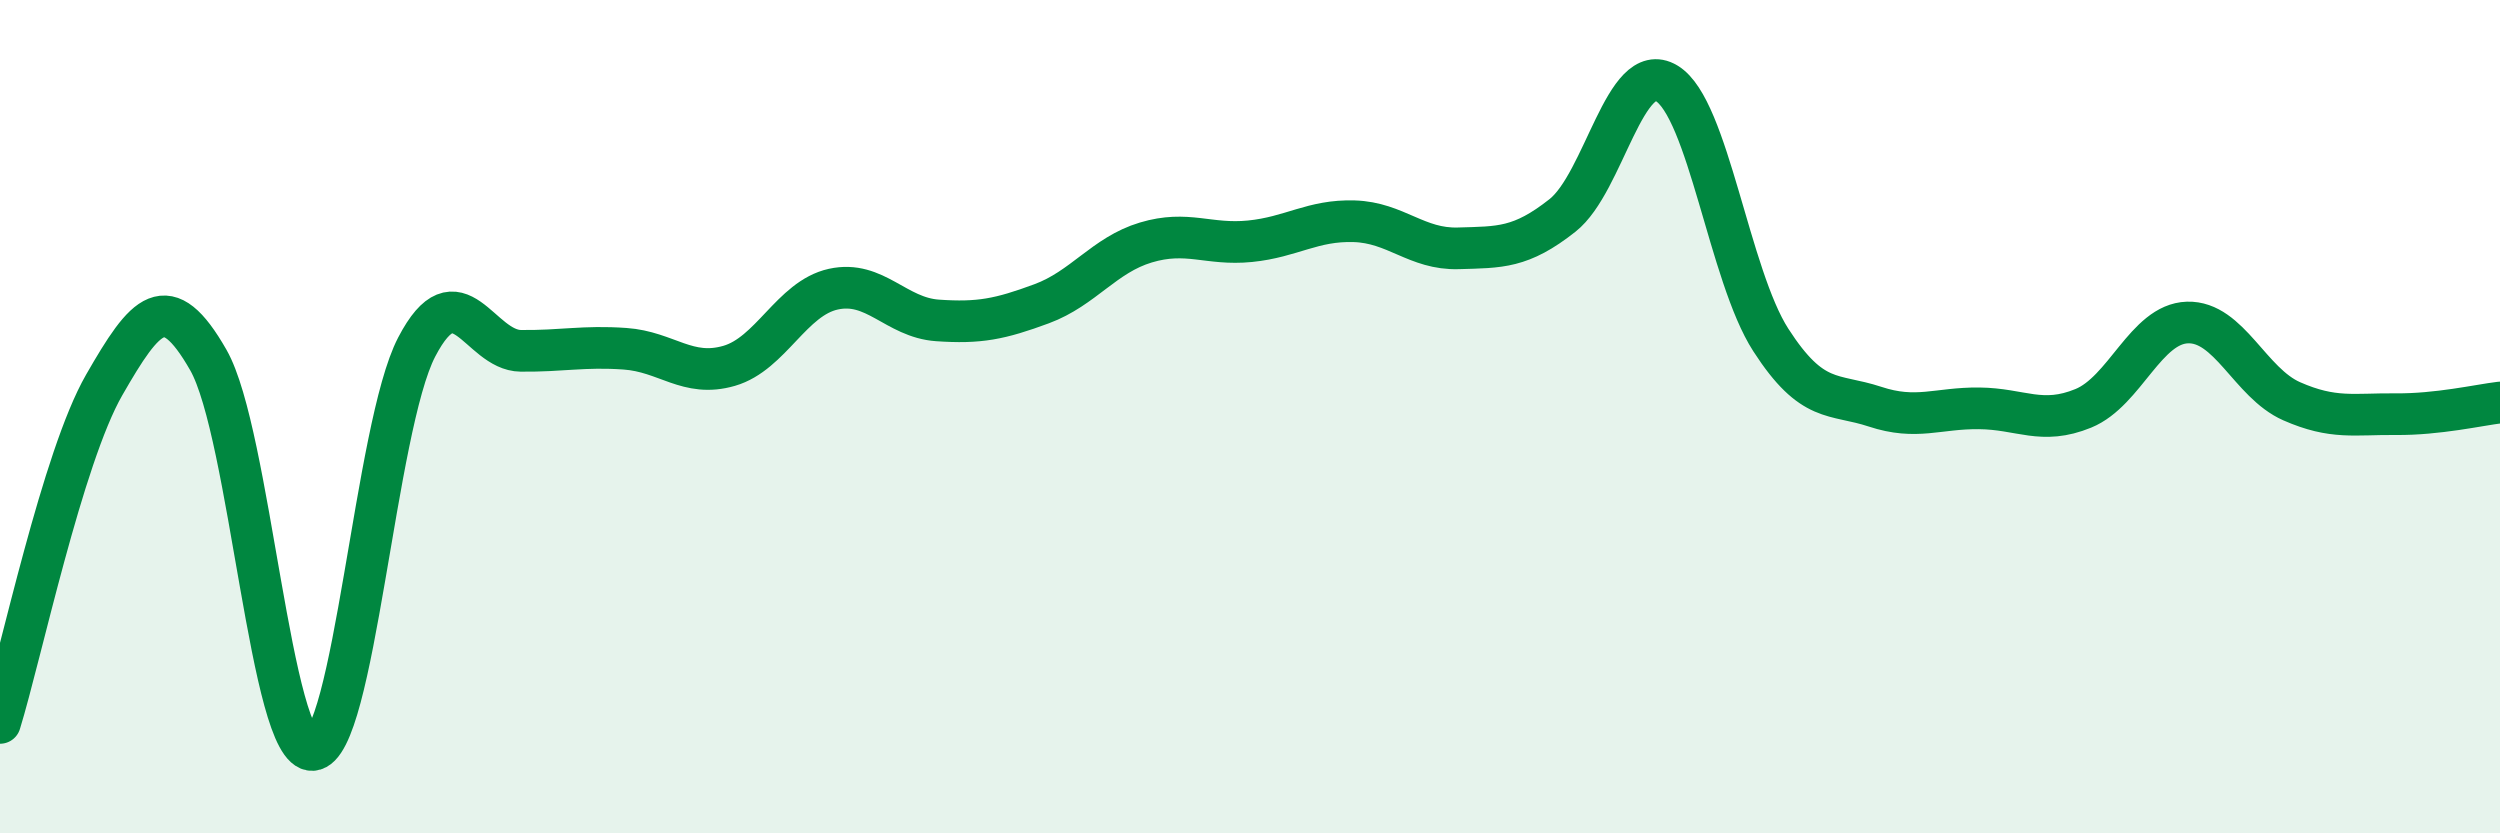
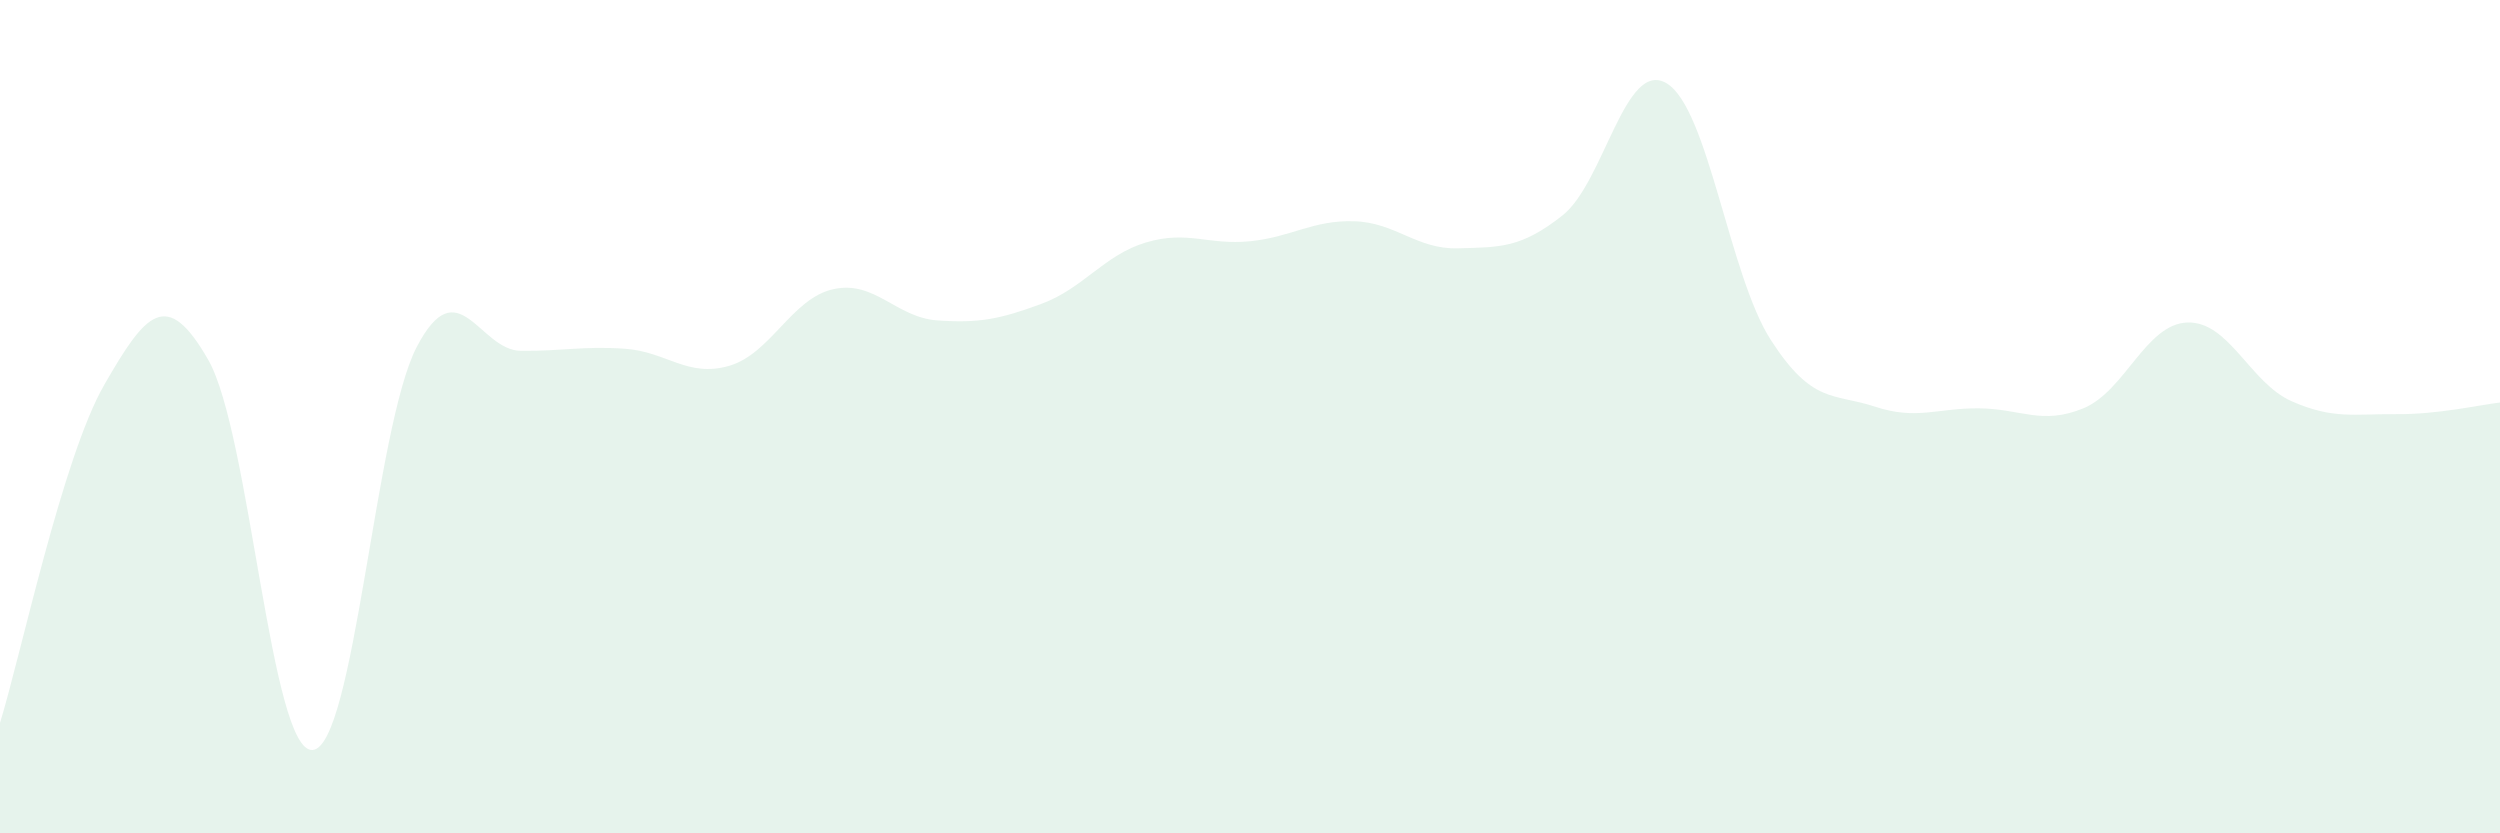
<svg xmlns="http://www.w3.org/2000/svg" width="60" height="20" viewBox="0 0 60 20">
  <path d="M 0,17.35 C 0.5,15.73 1.5,10.98 2.5,9.24 C 3.5,7.5 4,6.89 5,8.64 C 6,10.39 6.5,18.06 7.5,18 C 8.5,17.94 9,10.25 10,8.33 C 11,6.41 11.5,8.41 12.5,8.42 C 13.5,8.43 14,8.3 15,8.37 C 16,8.44 16.5,9.07 17.5,8.78 C 18.5,8.49 19,7.16 20,6.94 C 21,6.72 21.5,7.62 22.5,7.69 C 23.5,7.76 24,7.66 25,7.29 C 26,6.92 26.5,6.12 27.5,5.82 C 28.5,5.52 29,5.89 30,5.79 C 31,5.69 31.5,5.28 32.5,5.31 C 33.5,5.34 34,5.99 35,5.96 C 36,5.93 36.5,5.96 37.5,5.17 C 38.5,4.38 39,1.4 40,2 C 41,2.6 41.5,6.61 42.5,8.16 C 43.5,9.71 44,9.43 45,9.76 C 46,10.09 46.5,9.79 47.5,9.8 C 48.5,9.81 49,10.21 50,9.8 C 51,9.39 51.5,7.77 52.5,7.74 C 53.5,7.71 54,9.19 55,9.63 C 56,10.07 56.5,9.93 57.5,9.94 C 58.5,9.95 59.5,9.72 60,9.66L60 20L0 20Z" fill="#008740" opacity="0.1" stroke-linecap="round" stroke-linejoin="round" />
-   <path d="M 0,17.35 C 0.5,15.73 1.5,10.98 2.5,9.24 C 3.5,7.5 4,6.89 5,8.64 C 6,10.39 6.5,18.06 7.5,18 C 8.5,17.94 9,10.25 10,8.33 C 11,6.41 11.5,8.41 12.5,8.42 C 13.5,8.43 14,8.3 15,8.37 C 16,8.44 16.5,9.07 17.5,8.78 C 18.5,8.49 19,7.16 20,6.94 C 21,6.72 21.5,7.62 22.5,7.69 C 23.5,7.76 24,7.66 25,7.29 C 26,6.92 26.5,6.12 27.5,5.82 C 28.5,5.52 29,5.89 30,5.79 C 31,5.69 31.5,5.28 32.5,5.31 C 33.5,5.34 34,5.99 35,5.96 C 36,5.93 36.5,5.96 37.5,5.17 C 38.5,4.38 39,1.4 40,2 C 41,2.6 41.5,6.61 42.5,8.16 C 43.5,9.71 44,9.43 45,9.76 C 46,10.09 46.5,9.79 47.5,9.8 C 48.5,9.81 49,10.21 50,9.8 C 51,9.39 51.5,7.77 52.5,7.74 C 53.5,7.71 54,9.19 55,9.63 C 56,10.07 56.5,9.93 57.5,9.94 C 58.5,9.95 59.5,9.72 60,9.66" stroke="#008740" stroke-width="1" fill="none" stroke-linecap="round" stroke-linejoin="round" />
</svg>